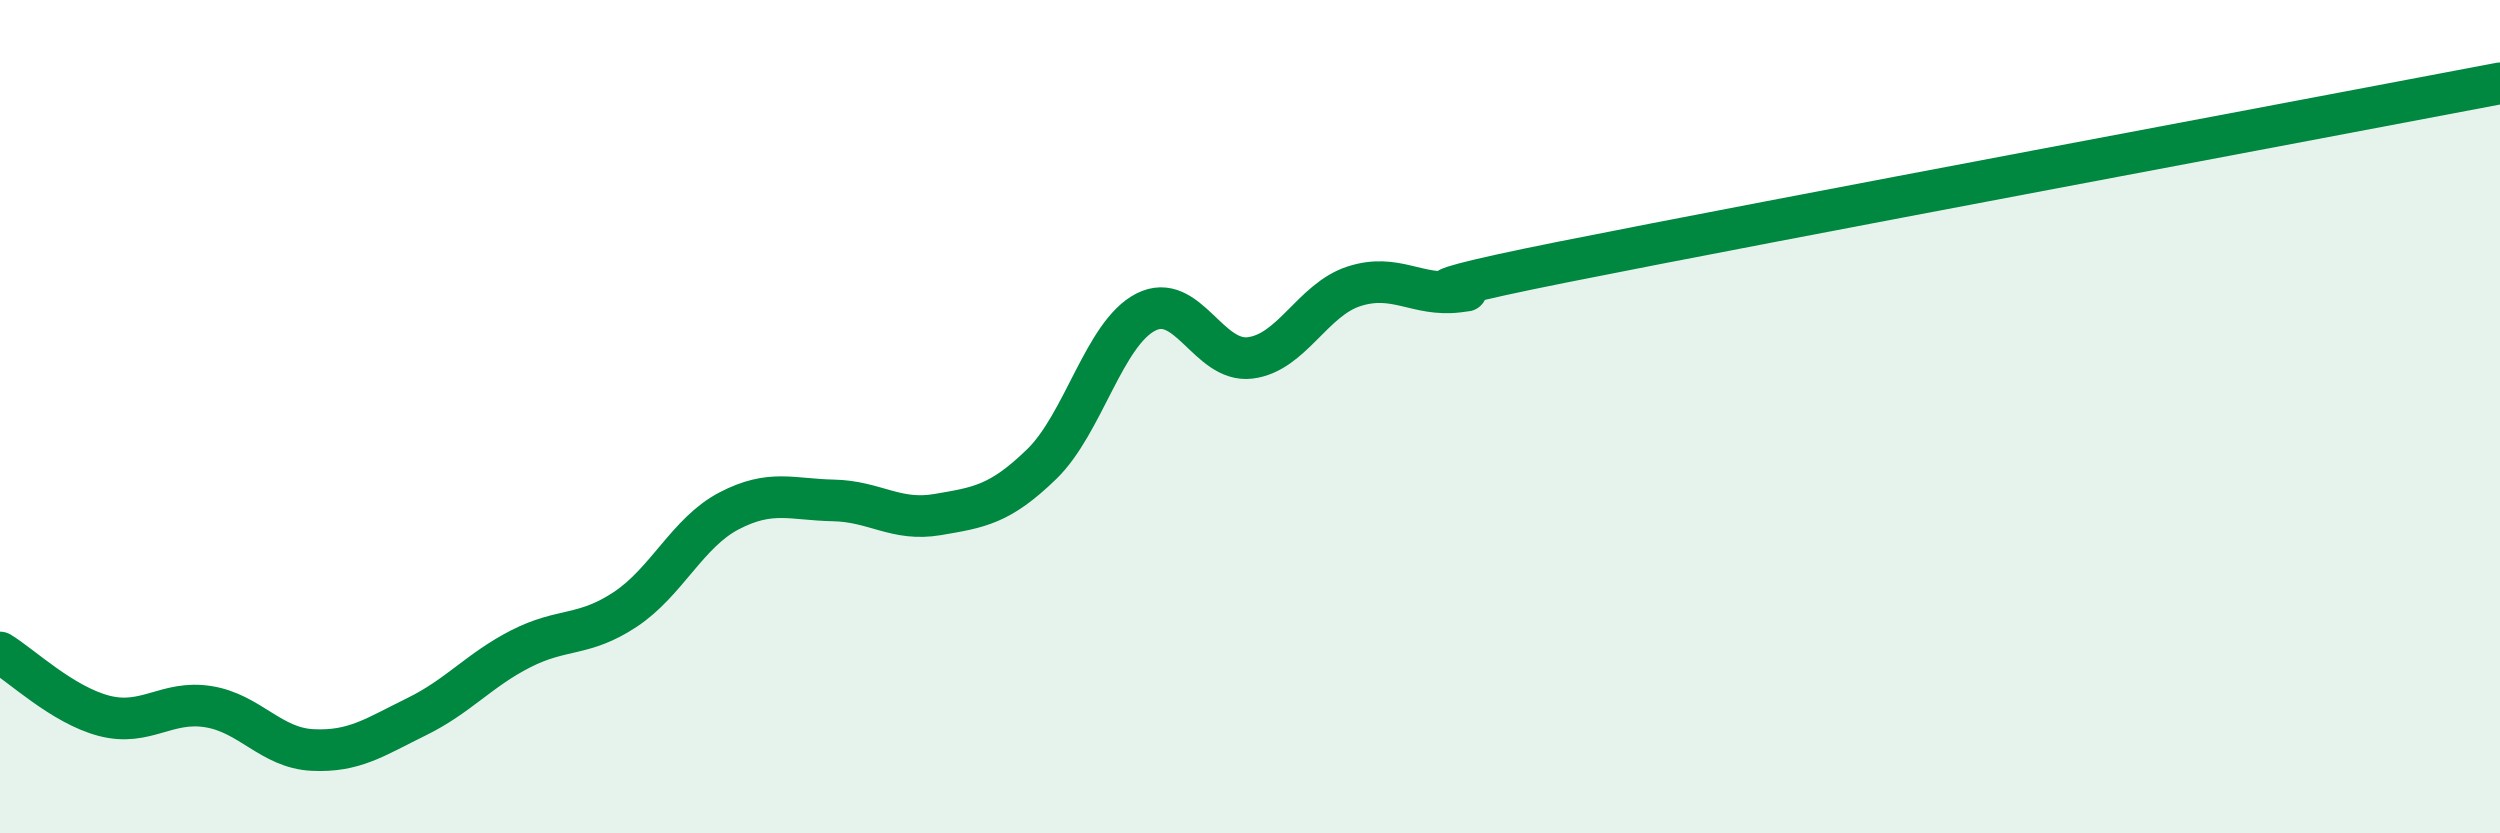
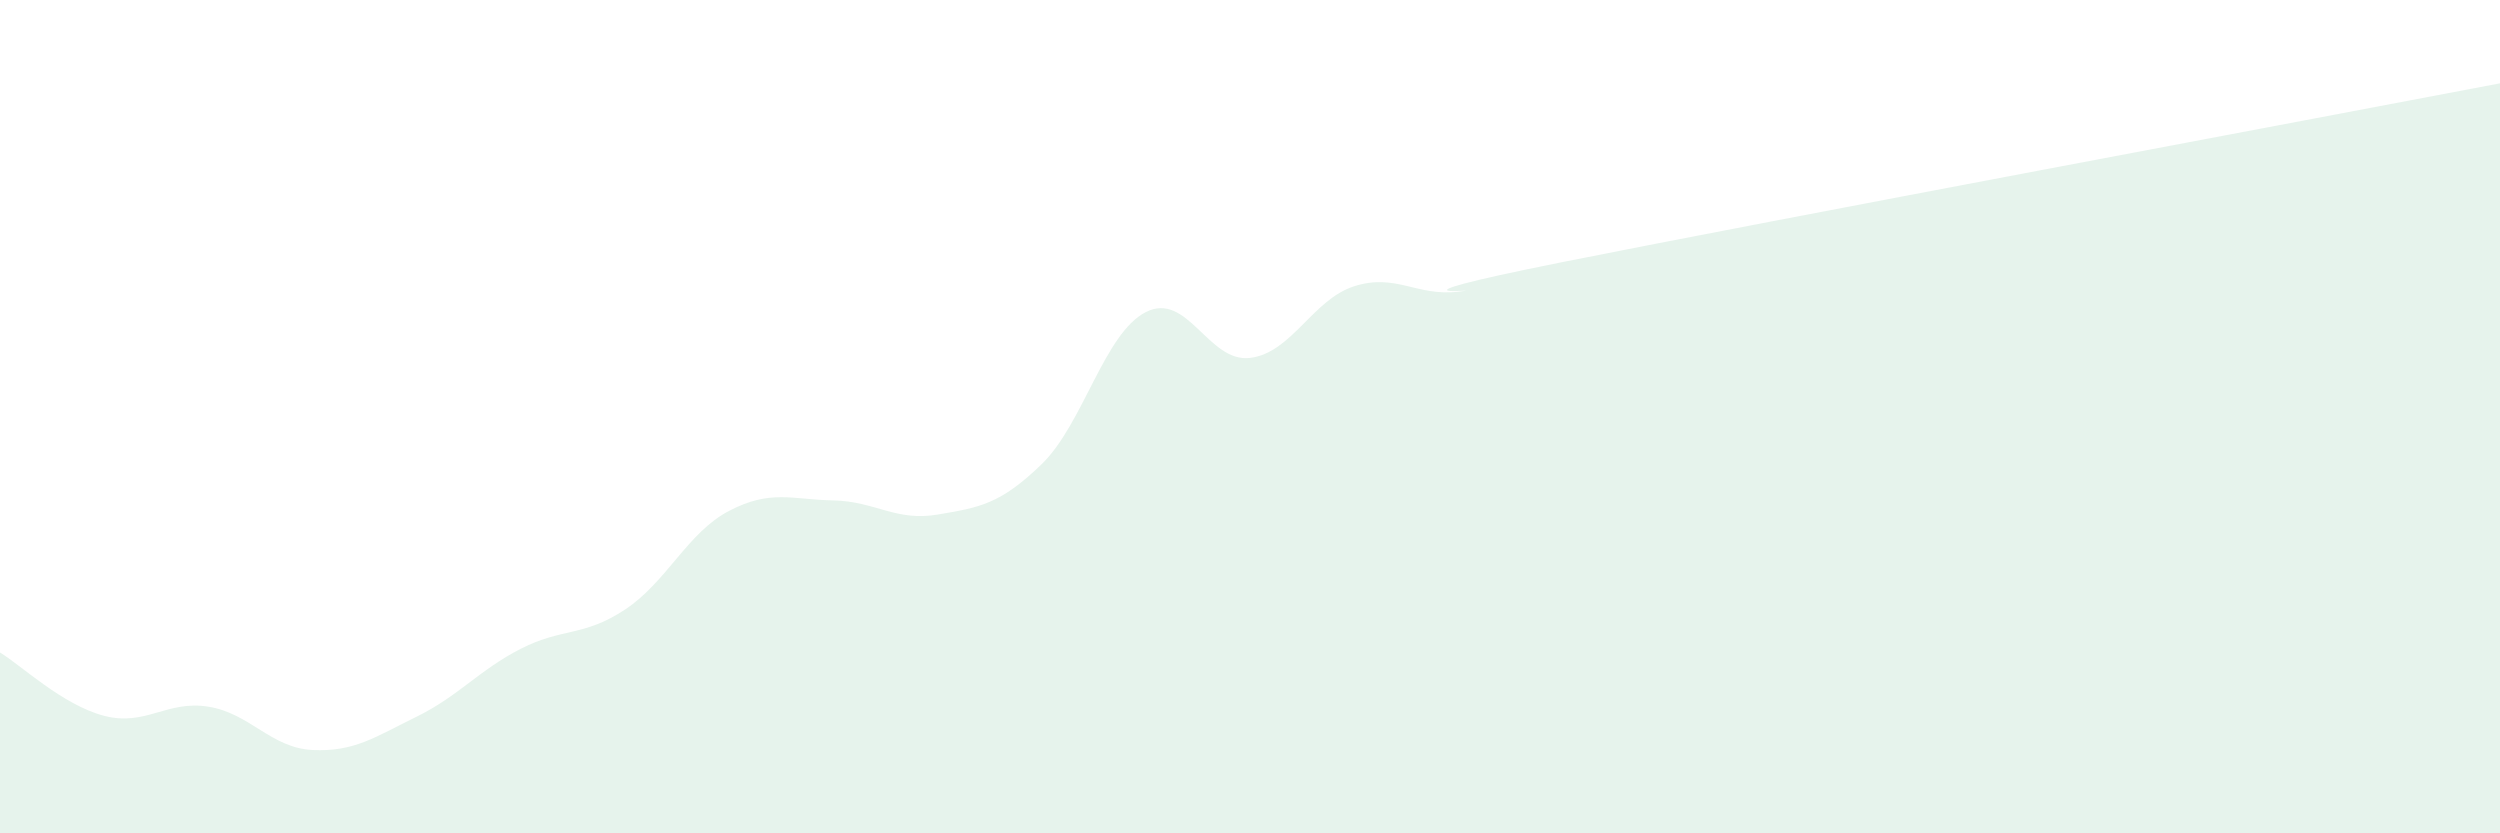
<svg xmlns="http://www.w3.org/2000/svg" width="60" height="20" viewBox="0 0 60 20">
  <path d="M 0,15.66 C 0.5,15.96 1.5,16.92 2.5,17.18 C 3.5,17.44 4,16.8 5,16.96 C 6,17.12 6.5,17.95 7.5,18 C 8.5,18.05 9,17.69 10,17.2 C 11,16.71 11.5,16.08 12.5,15.57 C 13.5,15.06 14,15.29 15,14.63 C 16,13.97 16.5,12.78 17.5,12.26 C 18.5,11.74 19,11.99 20,12.01 C 21,12.03 21.5,12.52 22.5,12.35 C 23.5,12.18 24,12.11 25,11.14 C 26,10.17 26.5,8 27.5,7.49 C 28.5,6.98 29,8.71 30,8.59 C 31,8.47 31.5,7.19 32.5,6.87 C 33.5,6.55 34,7.12 35,7 C 36,6.88 32.5,7.29 37.5,6.29 C 42.5,5.29 55.5,2.86 60,2L60 20L0 20Z" fill="#008740" opacity="0.1" stroke-linecap="round" stroke-linejoin="round" />
-   <path d="M 0,15.66 C 0.5,15.96 1.5,16.92 2.5,17.18 C 3.5,17.44 4,16.8 5,16.96 C 6,17.12 6.5,17.95 7.5,18 C 8.5,18.05 9,17.69 10,17.2 C 11,16.71 11.5,16.08 12.5,15.57 C 13.5,15.06 14,15.29 15,14.63 C 16,13.97 16.5,12.78 17.5,12.26 C 18.5,11.74 19,11.99 20,12.01 C 21,12.03 21.5,12.52 22.5,12.35 C 23.5,12.18 24,12.11 25,11.14 C 26,10.17 26.5,8 27.5,7.49 C 28.5,6.98 29,8.71 30,8.59 C 31,8.47 31.5,7.19 32.5,6.87 C 33.5,6.55 34,7.12 35,7 C 36,6.88 32.5,7.29 37.5,6.29 C 42.5,5.29 55.5,2.86 60,2" stroke="#008740" stroke-width="1" fill="none" stroke-linecap="round" stroke-linejoin="round" />
</svg>